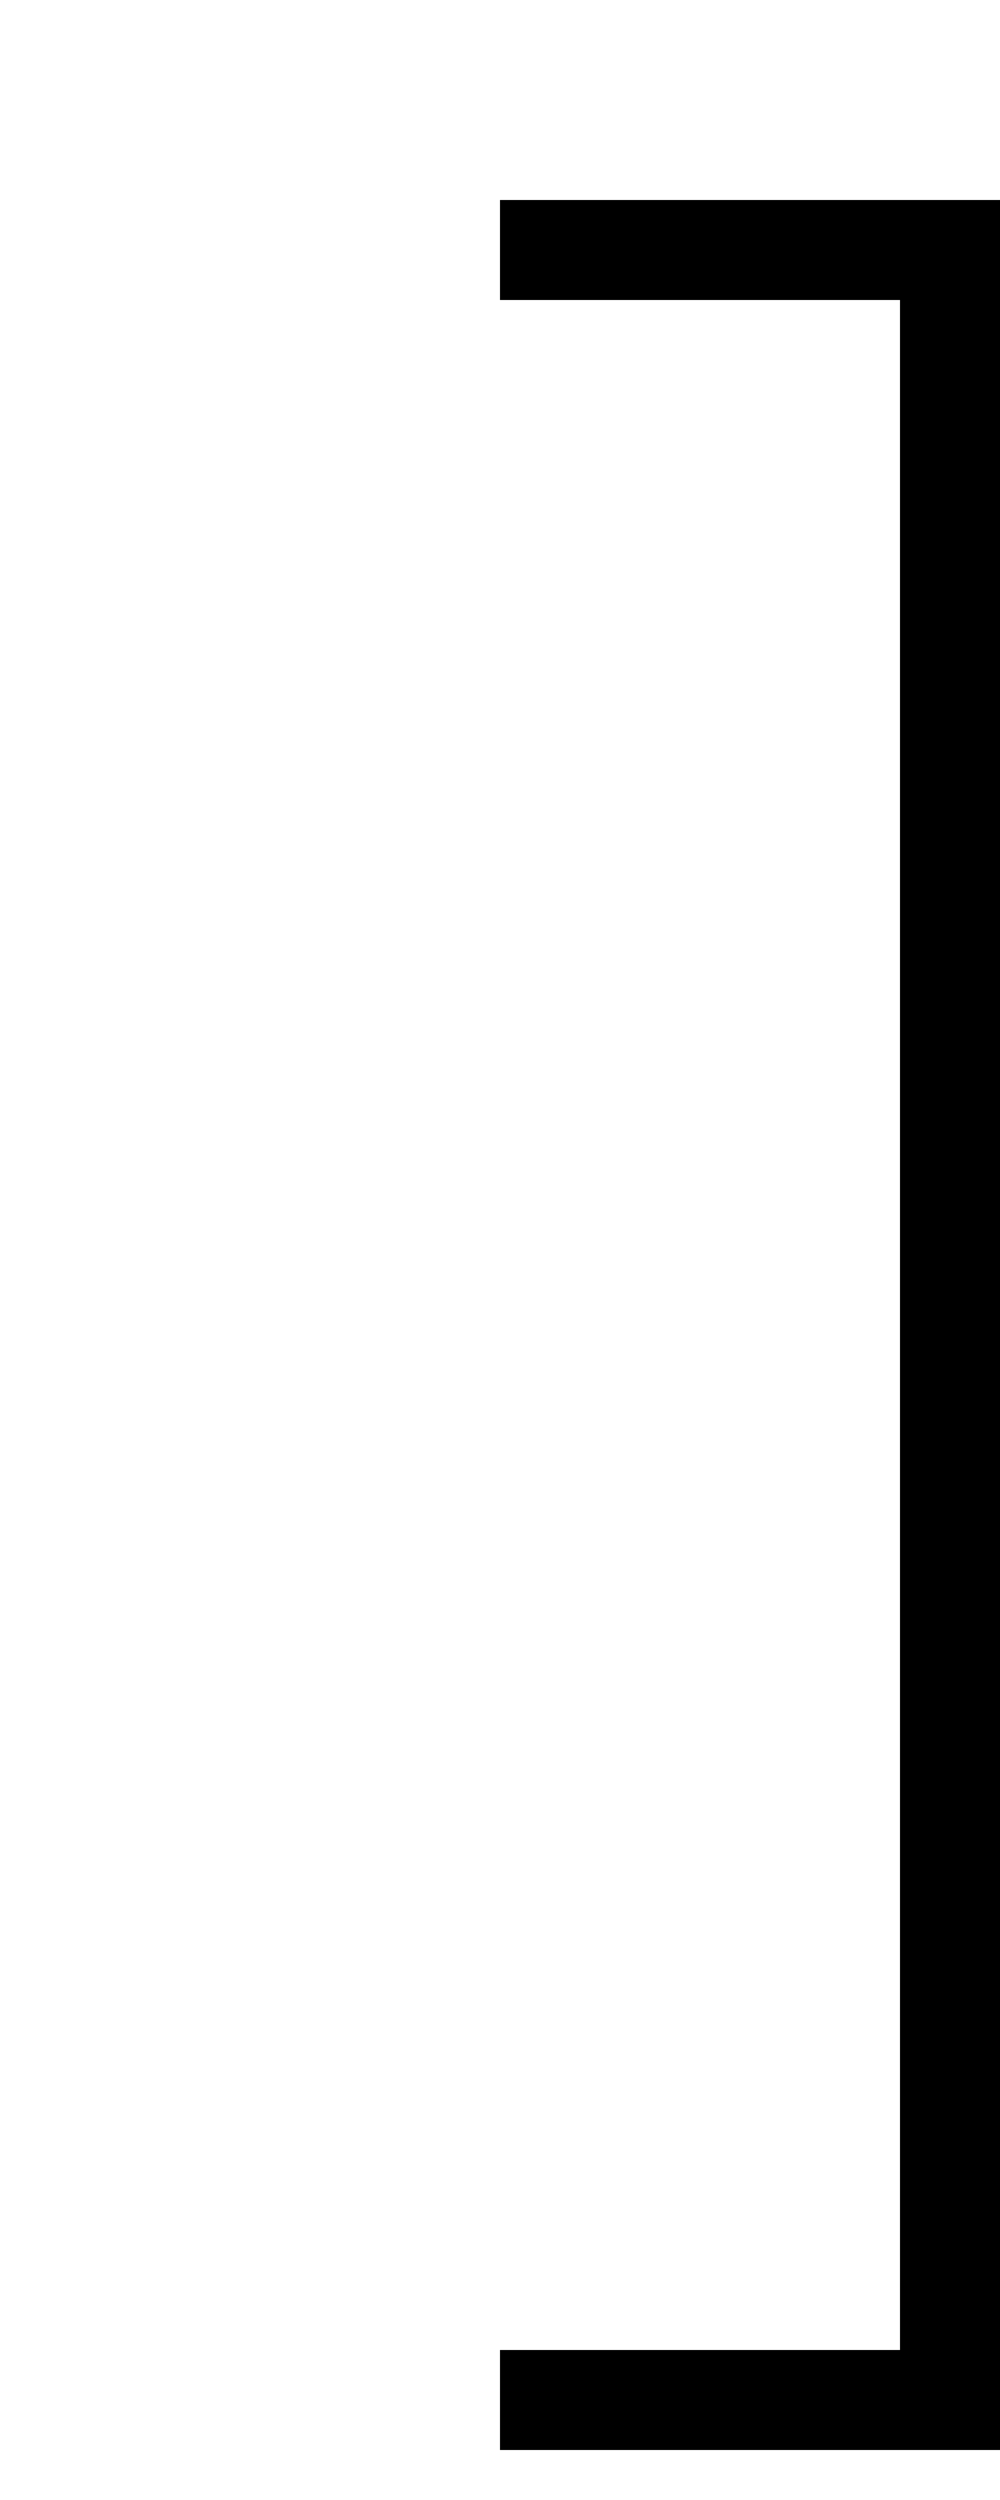
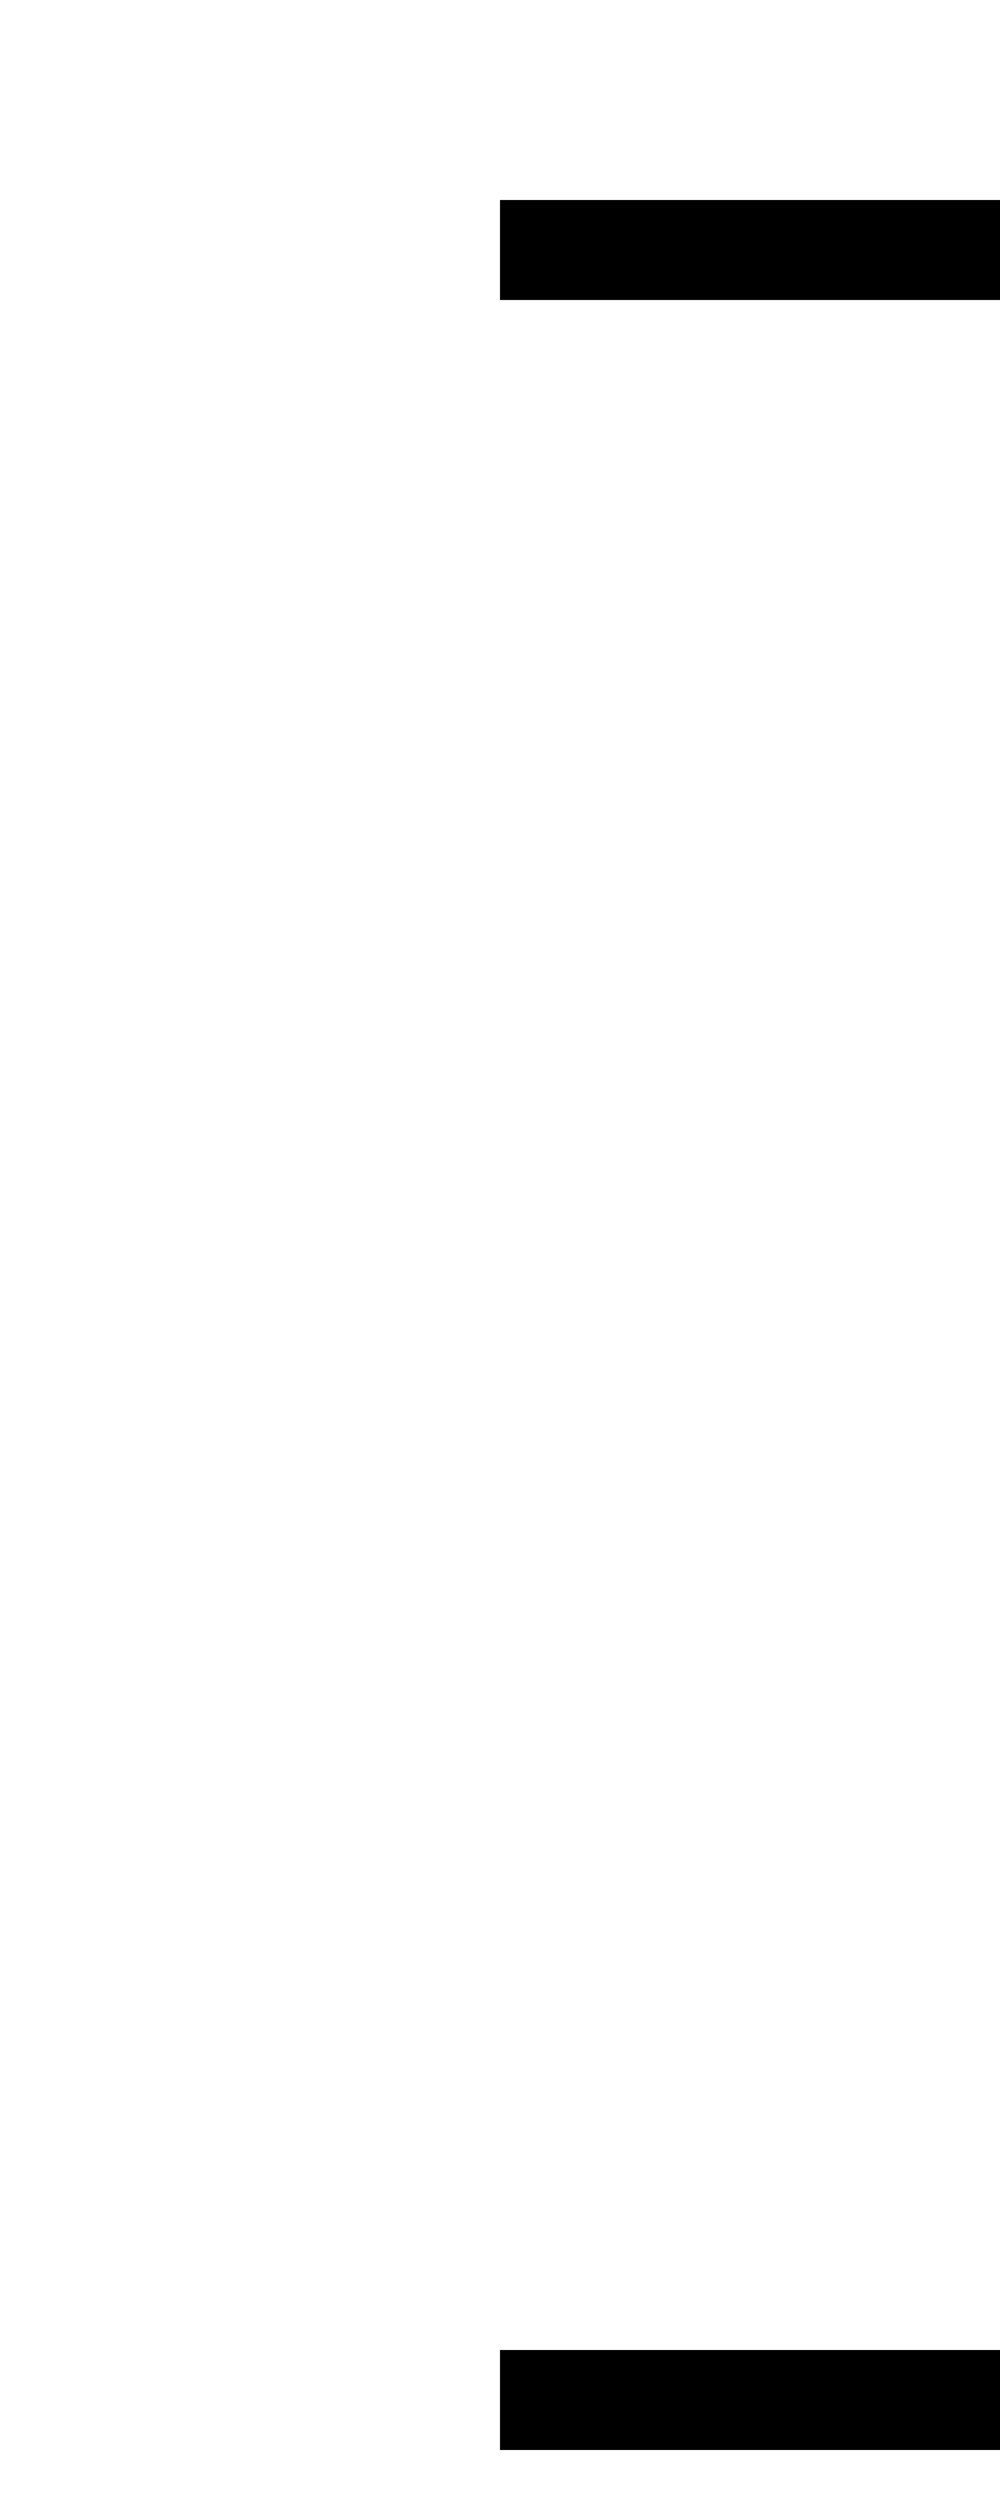
<svg xmlns="http://www.w3.org/2000/svg" width="100%" height="100%" viewBox="0 0 20 50">
-   <line x1="19" y1="5" x2="19" y2="48" stroke="black" stroke-width="2" />
  <line x1="10" y1="5" x2="20" y2="5" stroke="black" stroke-width="2" />
  <line x1="10" y1="48" x2="20" y2="48" stroke="black" stroke-width="2" />
</svg>